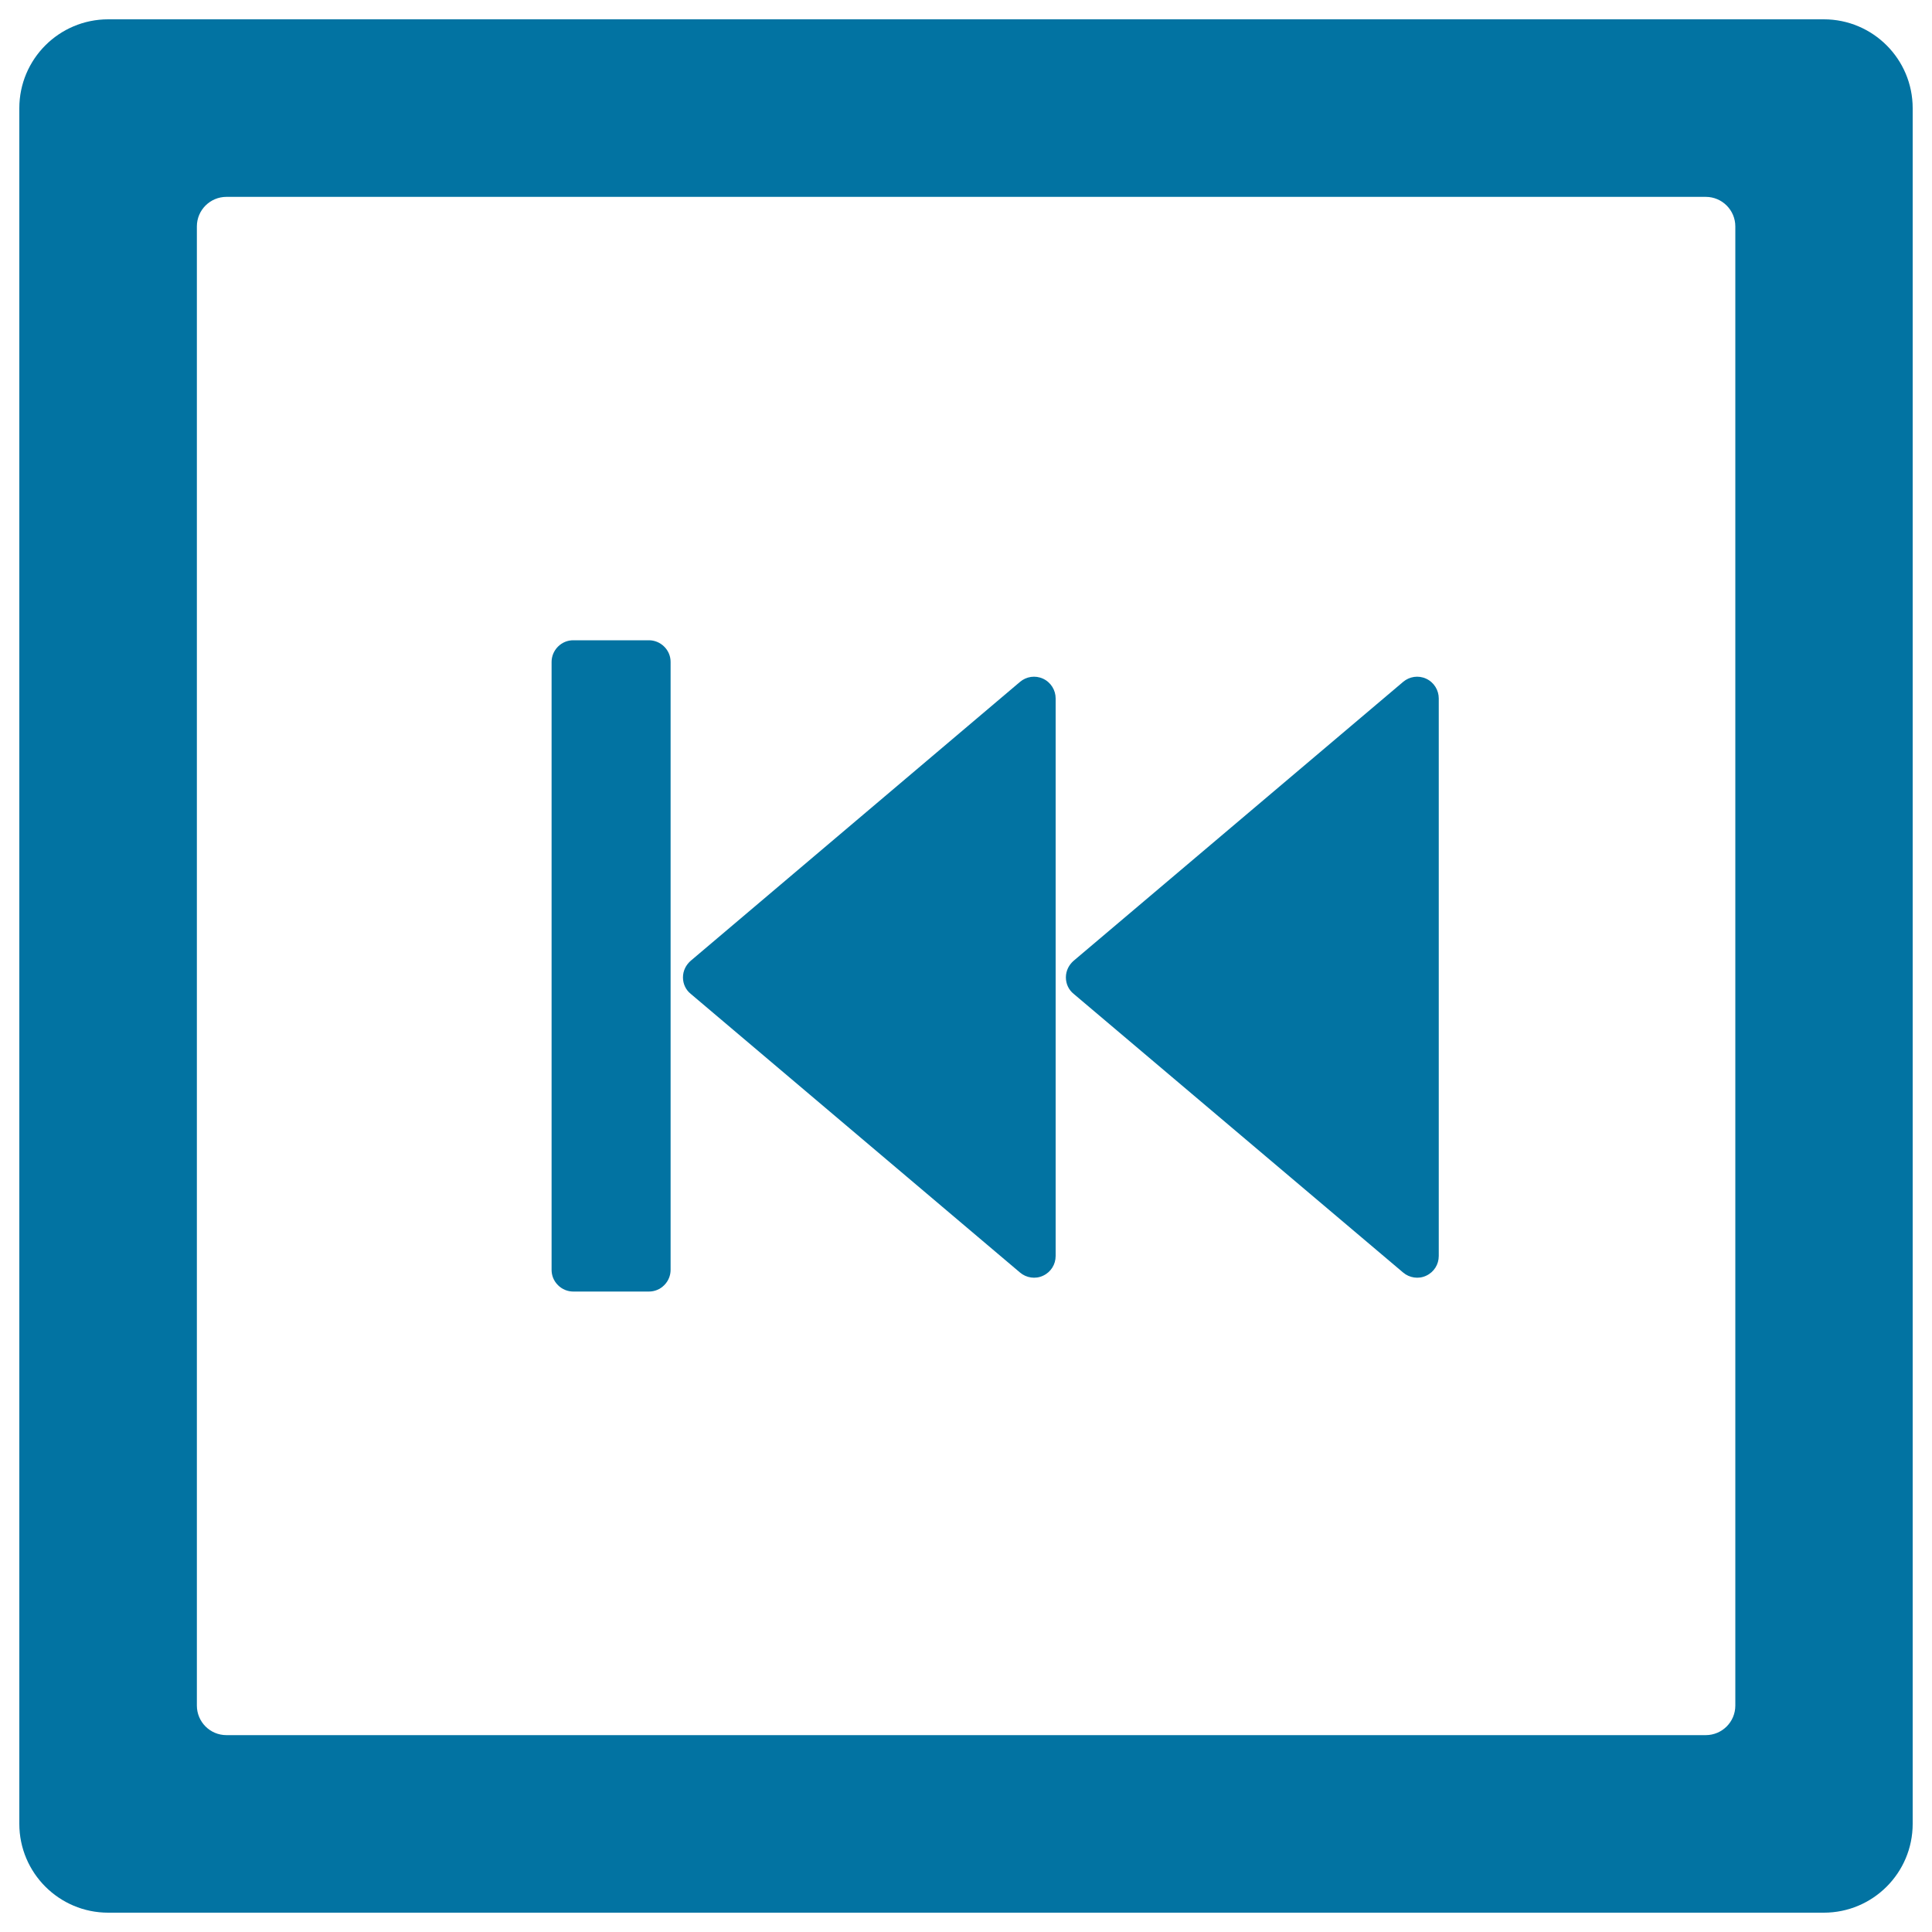
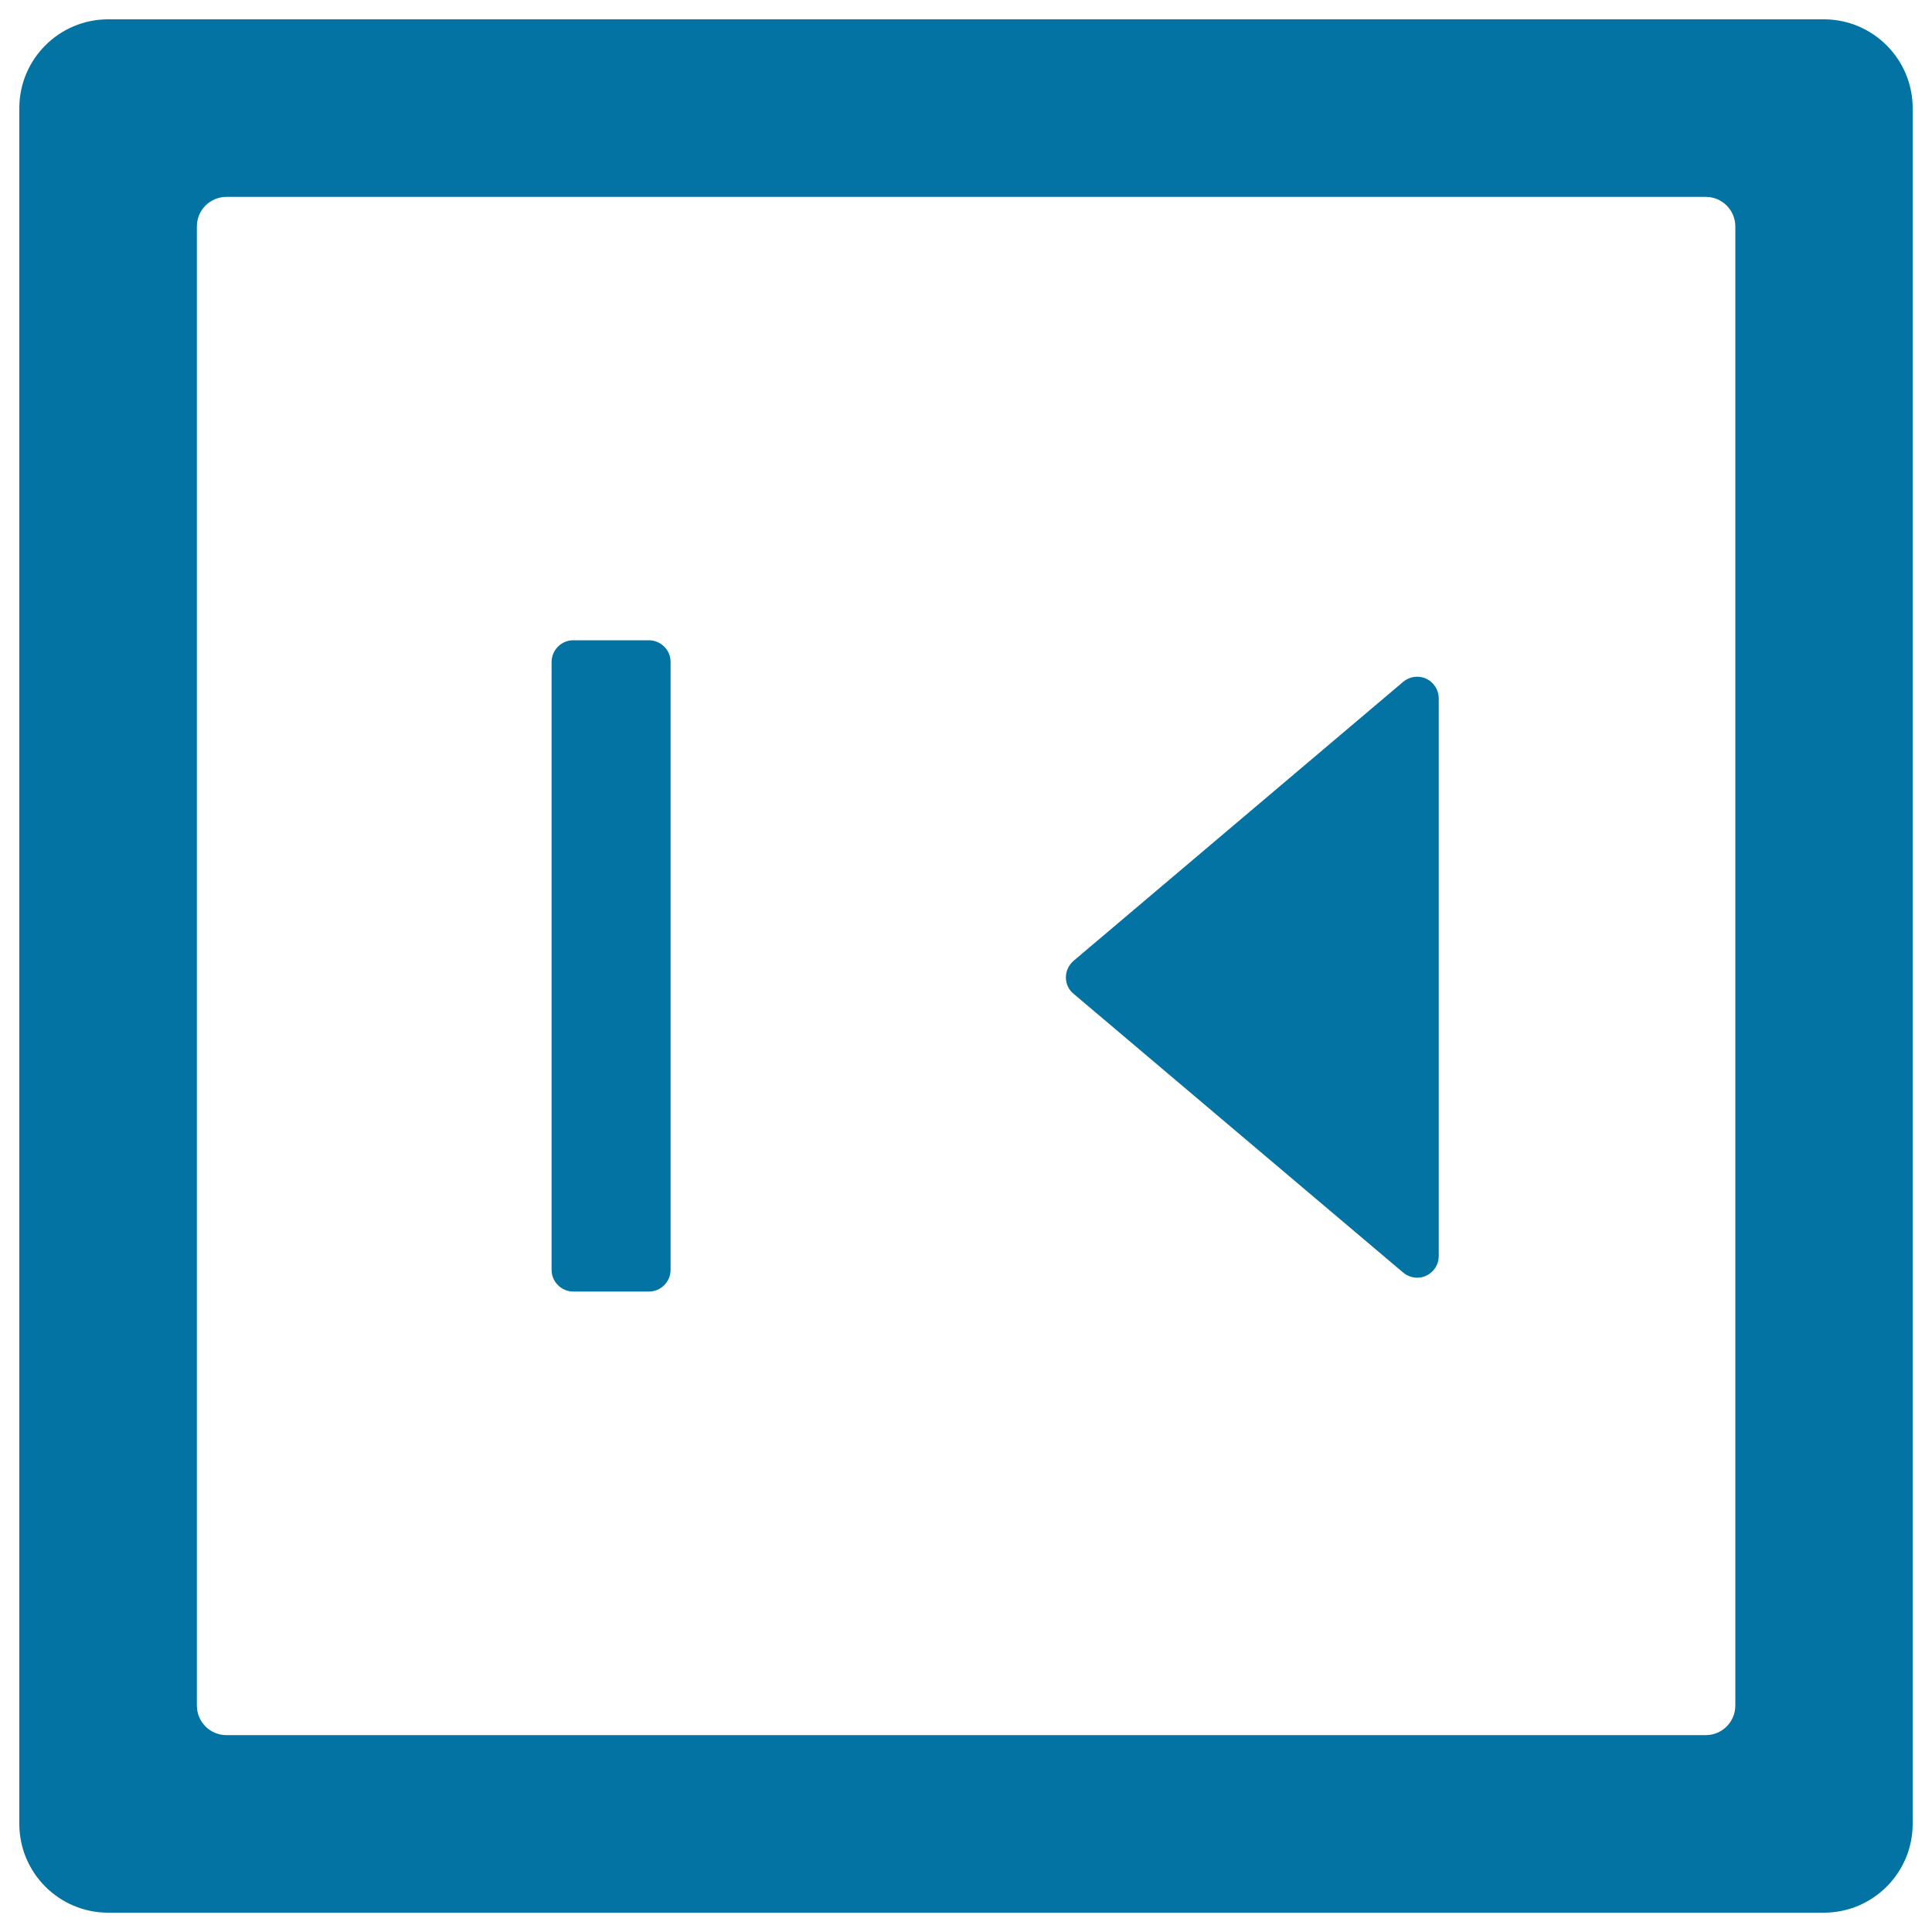
<svg xmlns="http://www.w3.org/2000/svg" viewBox="0 0 1000 1000" style="fill:#0273a2">
  <title>Square Rewind SVG icon</title>
  <path d="M990,56c0-25.4-20.6-46-46-46H56c-25.4,0-46,20.6-46,46V944c0,25.4,20.6,46,46,46H944c25.4,0,46-20.6,46-46L990,56L990,56z M898.2,882.8c0,8.5-6.9,15.3-15.3,15.3H117.2c-8.5,0-15.3-6.9-15.3-15.3V117.2c0-8.5,6.9-15.3,15.3-15.3h765.7c8.5,0,15.3,6.9,15.3,15.3V882.8z" />
  <path d="M347.1,342.6c0-2.9-1.1-5.7-3.3-7.9c-2.2-2.2-5.1-3.3-7.9-3.3h-39.2c-2.9,0-5.7,1.1-7.9,3.3c-2.2,2.2-3.3,5.1-3.3,7.9v314.7c0,2.9,1.1,5.7,3.3,7.9c2.2,2.2,5.1,3.3,7.9,3.3h39.2c2.9,0,5.7-1.1,7.9-3.3c2.2-2.2,3.3-5.1,3.3-7.9V505.8v-33.7V342.6z" />
  <path d="M726.3,658.7c3.2,2.7,7.9,3.5,11.9,1.6c4.1-1.9,6.5-5.9,6.5-10.2V361.5c0-4.2-2.4-8.3-6.5-10.2c-4.1-1.9-8.7-1.1-11.9,1.6L555.7,497.3c-2.4,2.1-4,5.1-4,8.6c0,3.4,1.5,6.5,4,8.5L726.3,658.7z" />
-   <path d="M357.5,497.3c-2.4,2.1-4,5.1-4,8.6c0,3.4,1.5,6.5,4,8.5L528,658.7c3.2,2.7,7.9,3.5,11.9,1.6c4.1-1.9,6.5-5.9,6.5-10.2V505.8V361.5c0-4.2-2.4-8.3-6.5-10.2c-4.1-1.9-8.7-1.1-11.9,1.6L357.5,497.3z" />
</svg>